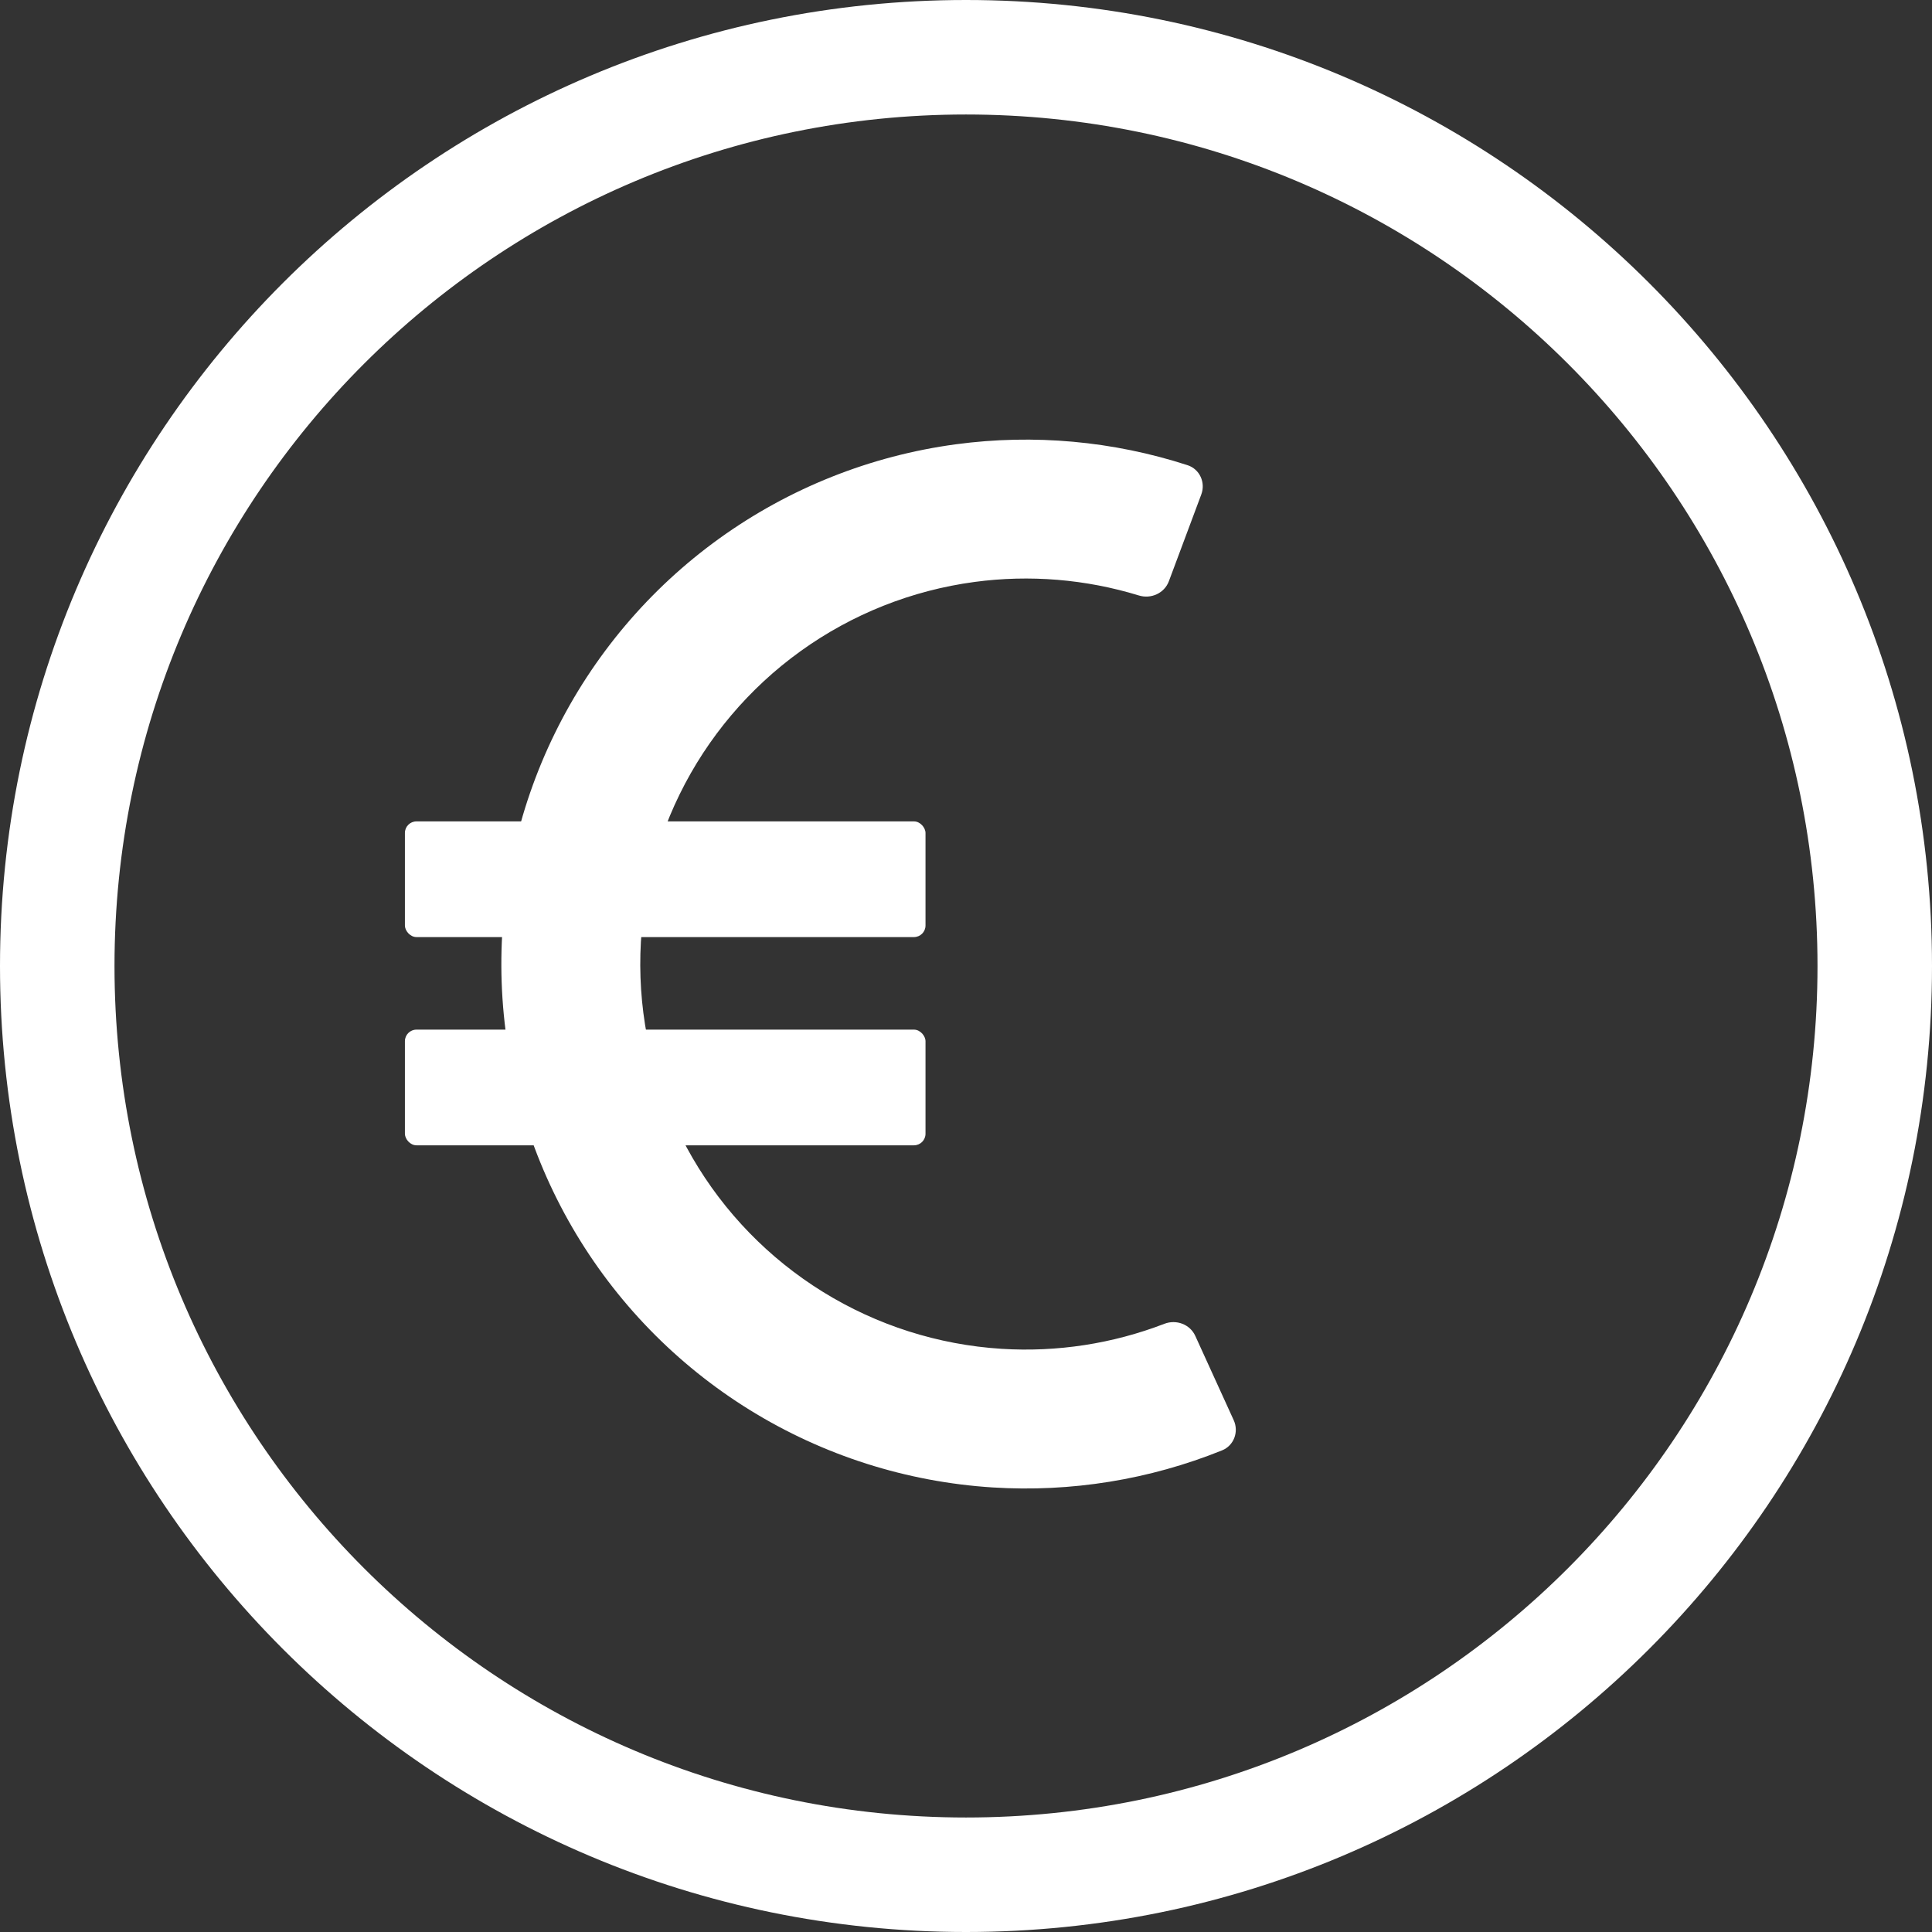
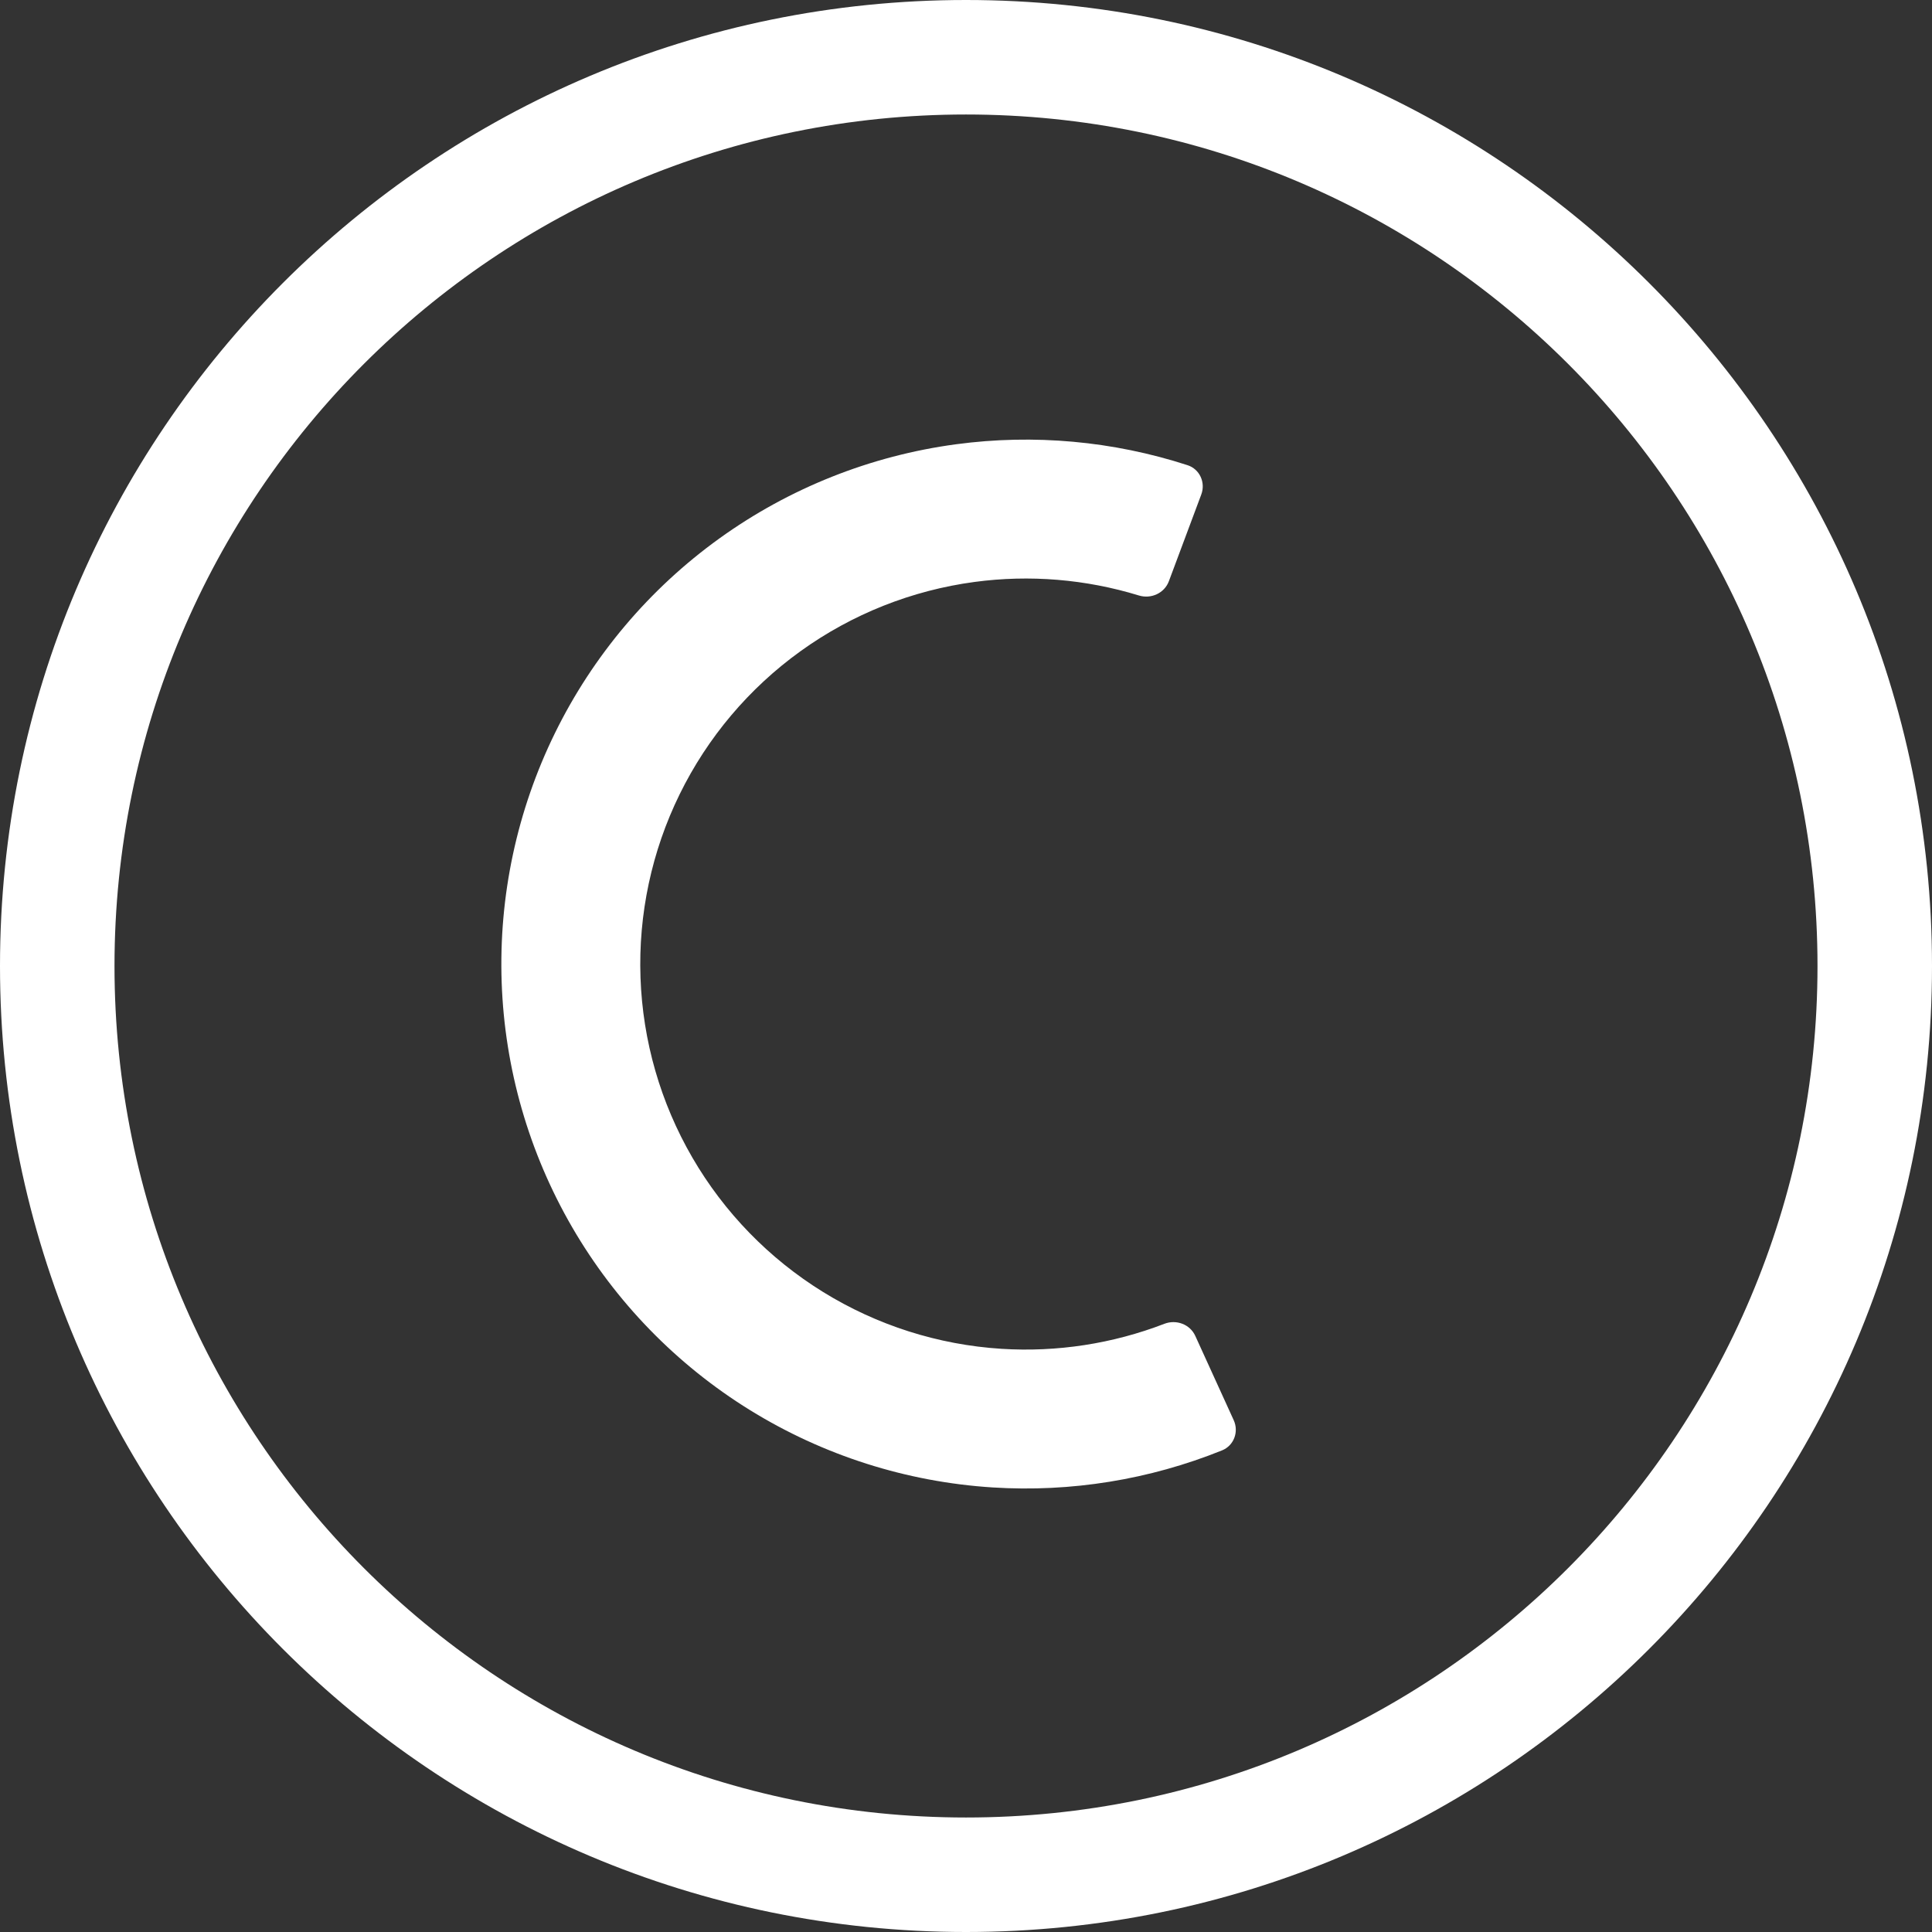
<svg xmlns="http://www.w3.org/2000/svg" width="167" height="167" viewBox="0 0 167 167" fill="none">
  <rect x="0" y="0" width="167" height="167" fill="#333333" stroke="none" />
  <path d="M167 83.5C167 129.616 129.616 167 83.5 167C37.384 167 0 129.616 0 83.5C0 37.384 37.384 0 83.5 0C129.616 0 167 37.384 167 83.5ZM9.897 83.5C9.897 124.15 42.85 157.103 83.5 157.103C124.15 157.103 157.103 124.15 157.103 83.5C157.103 42.85 124.15 9.897 83.5 9.897C42.85 9.897 9.897 42.85 9.897 83.5Z" fill="white" />
  <path d="M103.838 42.742C104.224 41.708 103.7 40.551 102.65 40.21C96.209 38.122 89.374 37.5 82.647 38.401C75.258 39.392 68.228 42.189 62.178 46.545C56.129 50.901 51.247 56.682 47.965 63.376C44.683 70.069 43.103 77.469 43.364 84.919C43.625 92.369 45.719 99.64 49.461 106.088C53.204 112.535 58.478 117.96 64.818 121.882C71.158 125.804 78.367 128.102 85.807 128.573C92.58 129.001 99.355 127.902 105.633 125.369C106.658 124.955 107.1 123.765 106.641 122.76L103.32 115.474C102.862 114.469 101.678 114.031 100.647 114.428C96.171 116.153 91.367 116.893 86.564 116.59C81.095 116.244 75.796 114.554 71.135 111.671C66.475 108.788 62.597 104.8 59.846 100.06C57.095 95.32 55.555 89.975 55.364 84.499C55.172 79.022 56.333 73.582 58.746 68.661C61.158 63.741 64.747 59.491 69.195 56.289C73.642 53.086 78.81 51.03 84.242 50.302C89.012 49.663 93.855 50.066 98.441 51.472C99.497 51.797 100.648 51.277 101.035 50.243L103.838 42.742Z" fill="white" />
-   <rect x="35" y="71" width="45" height="10" rx="1" fill="white" />
-   <rect x="35" y="89" width="45" height="10" rx="1" fill="white" />
</svg>